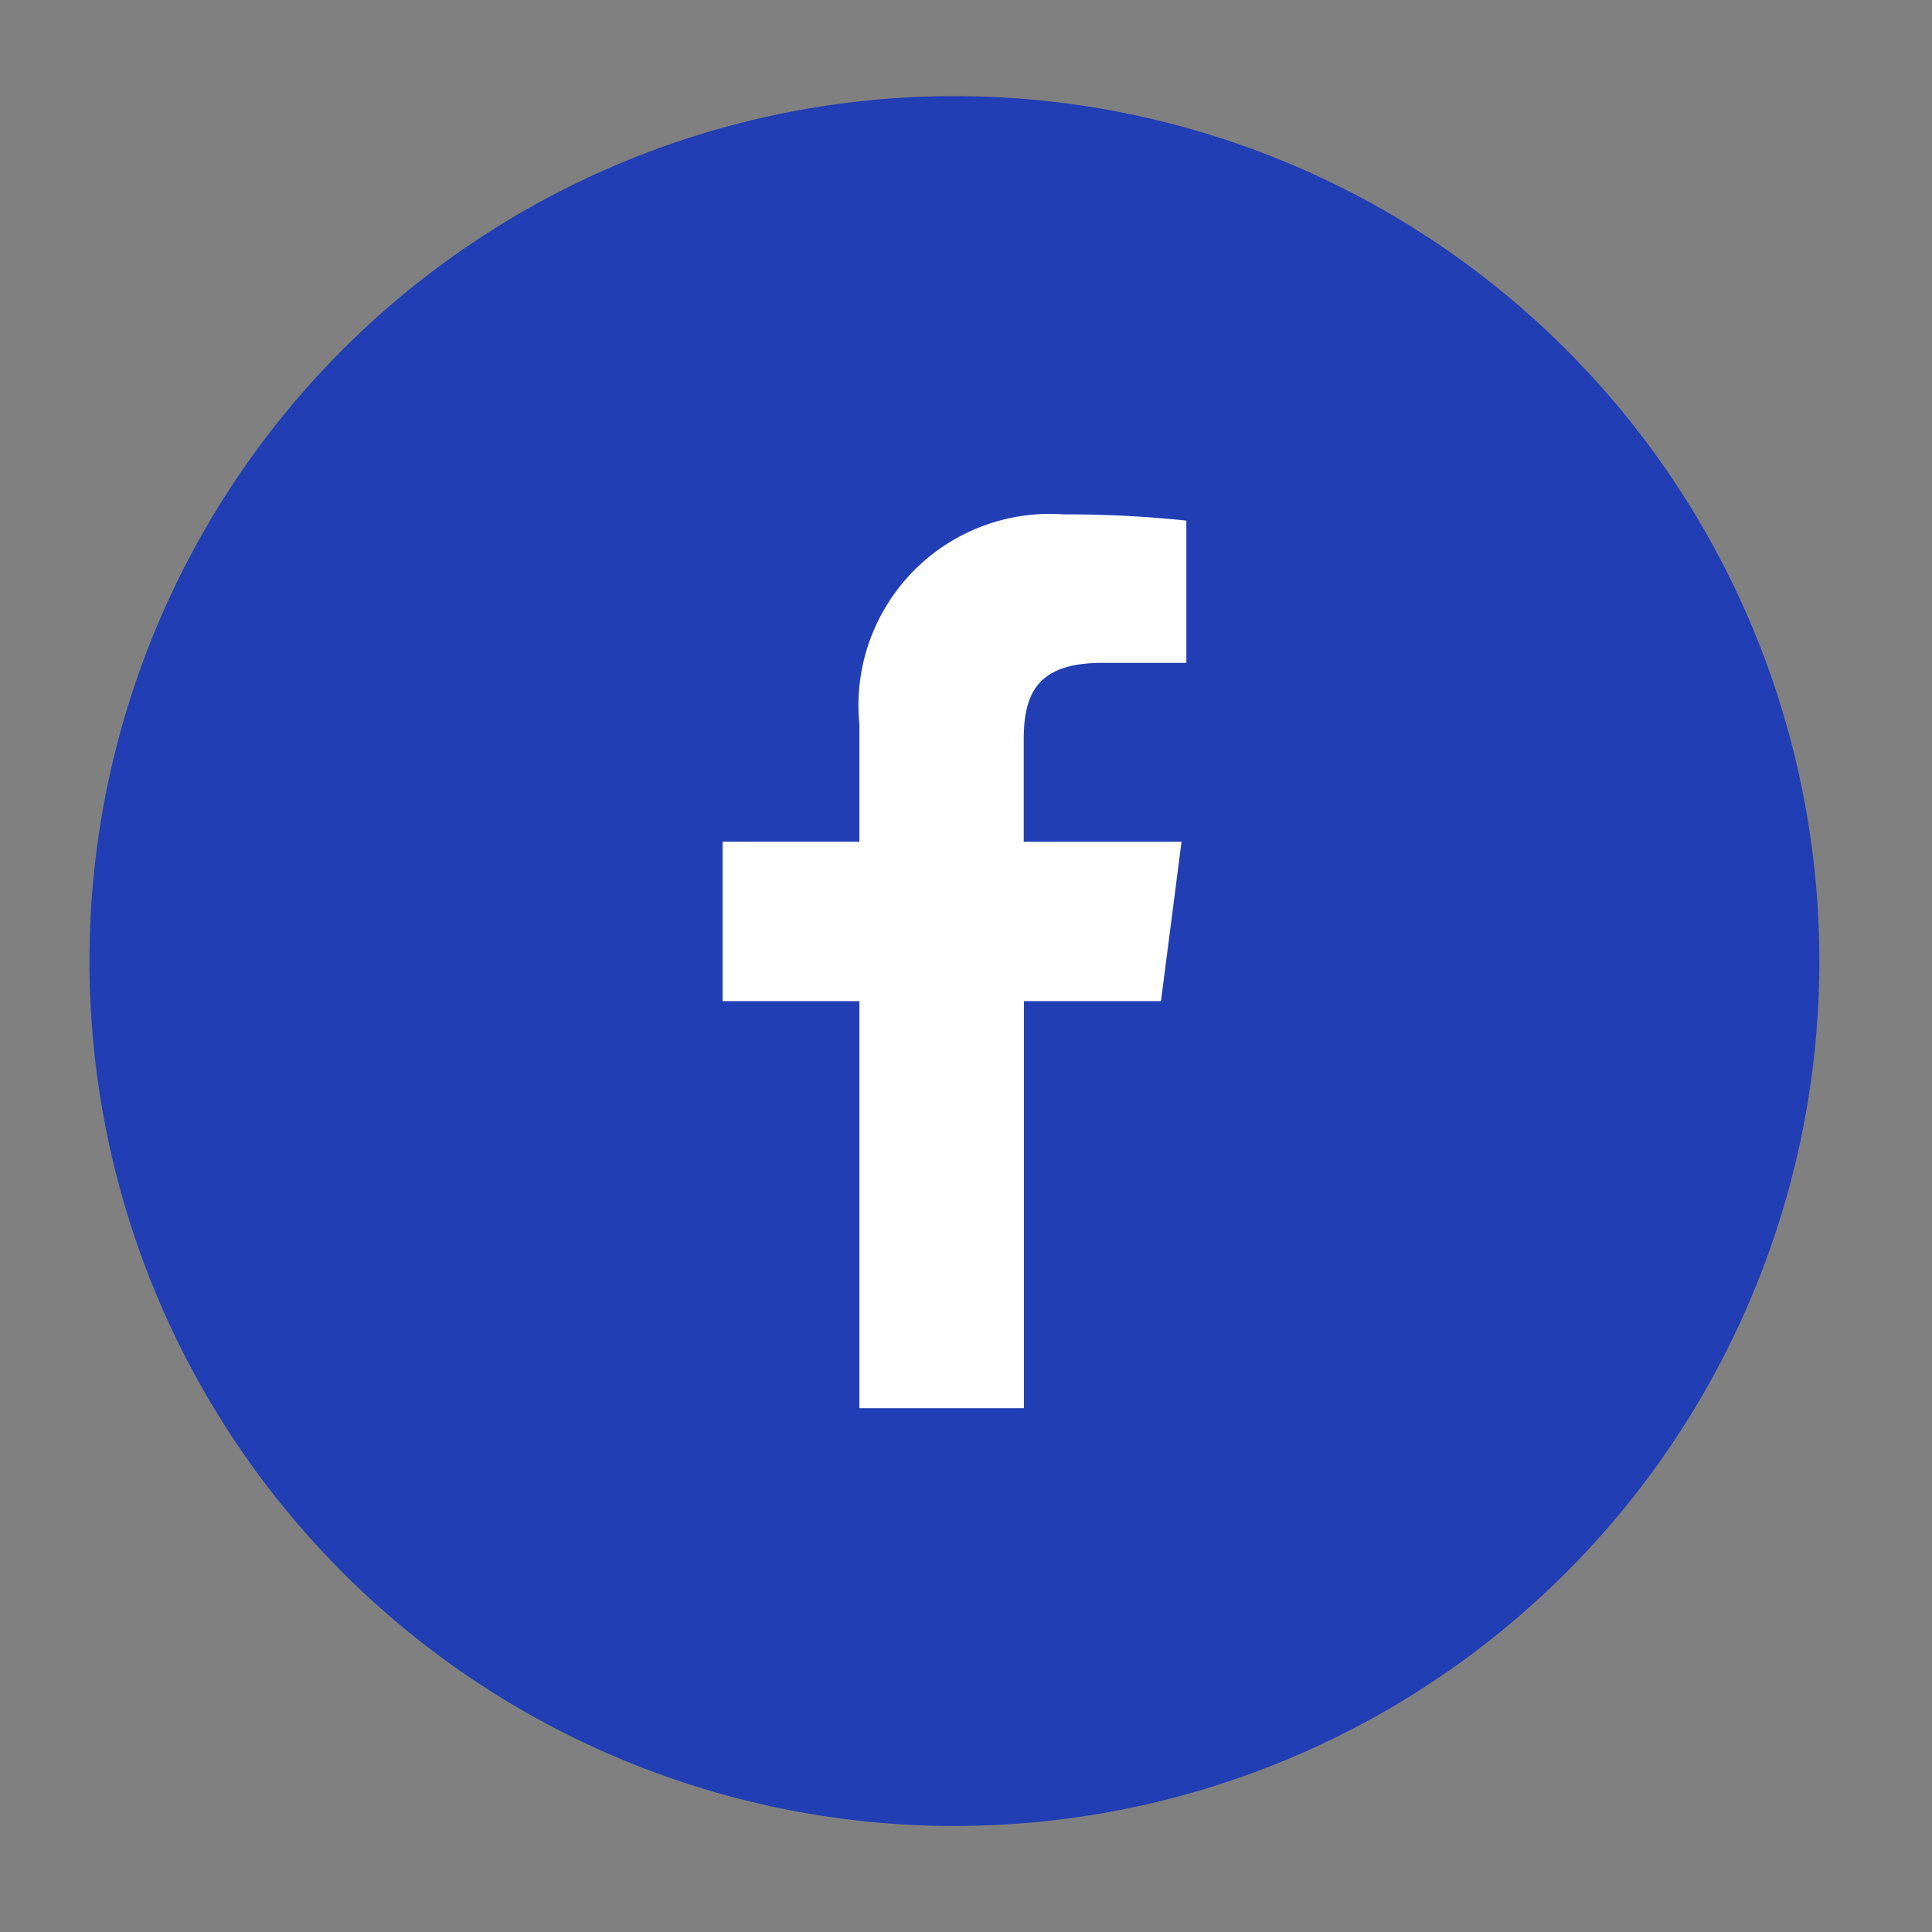
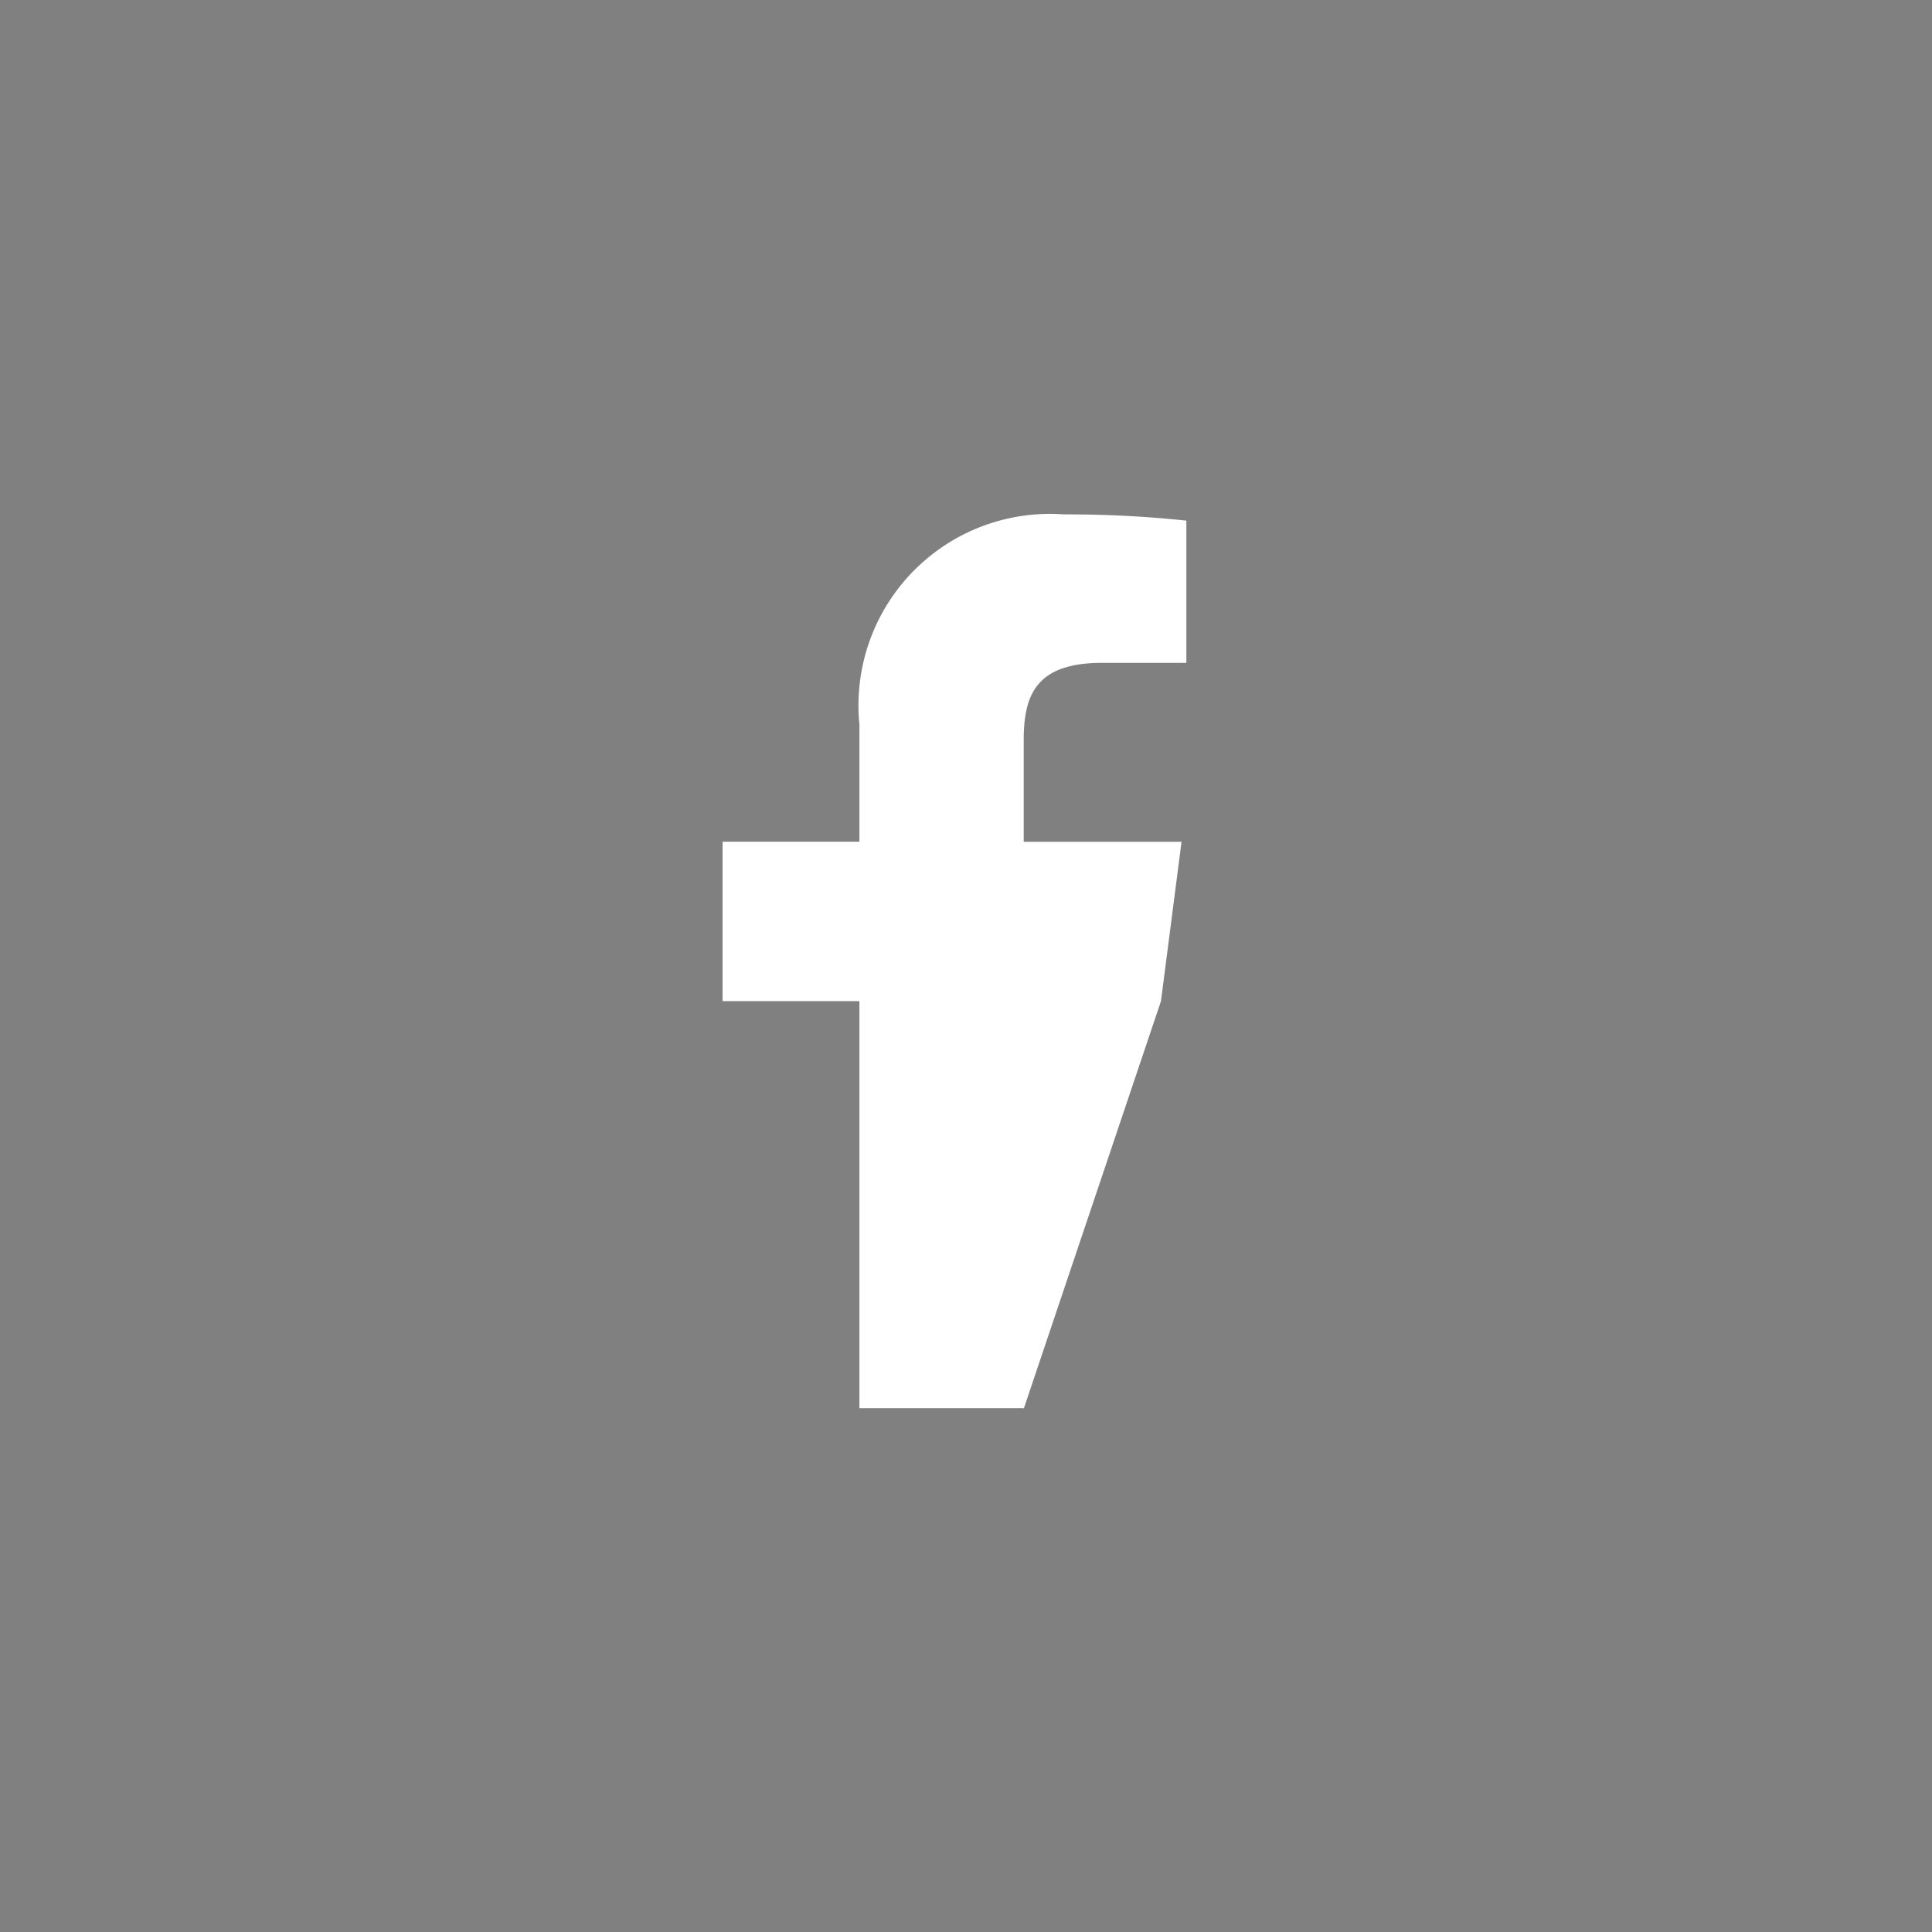
<svg xmlns="http://www.w3.org/2000/svg" width="48" height="48" viewBox="0 0 48 48">
  <rect x="0" y="0" width="48" height="48" fill="#808080" stroke="none" />
  <defs>
    <clipPath id="a">
-       <path data-name="사각형 2489" transform="translate(.166)" style="fill:none" d="M0 0h48v48H0z" />
-     </clipPath>
+       </clipPath>
  </defs>
  <g data-name="그룹 2821">
-     <path data-name="패스 2134" d="M115.489 2A21.489 21.489 0 1 1 94 23.489 21.49 21.49 0 0 1 115.489 2" transform="translate(-91.777 .388)" style="fill:#223eb5" />
-     <path data-name="패스 2147" d="m118.069 22.8.511-3.959h-3.921v-2.523c0-1.144.318-1.923 1.958-1.923h2.083v-3.533a27.9 27.9 0 0 0-3.046-.155 4.755 4.755 0 0 0-5.088 4.4 4.693 4.693 0 0 0 .011.819v2.914h-3.4v3.96h3.4v10.113h4.087V22.8z" transform="translate(-89.225 2.073)" style="fill:#fff" />
+     <path data-name="패스 2147" d="m118.069 22.8.511-3.959h-3.921v-2.523c0-1.144.318-1.923 1.958-1.923h2.083v-3.533a27.9 27.9 0 0 0-3.046-.155 4.755 4.755 0 0 0-5.088 4.4 4.693 4.693 0 0 0 .011.819v2.914h-3.4v3.96h3.4v10.113h4.087z" transform="translate(-89.225 2.073)" style="fill:#fff" />
  </g>
</svg>